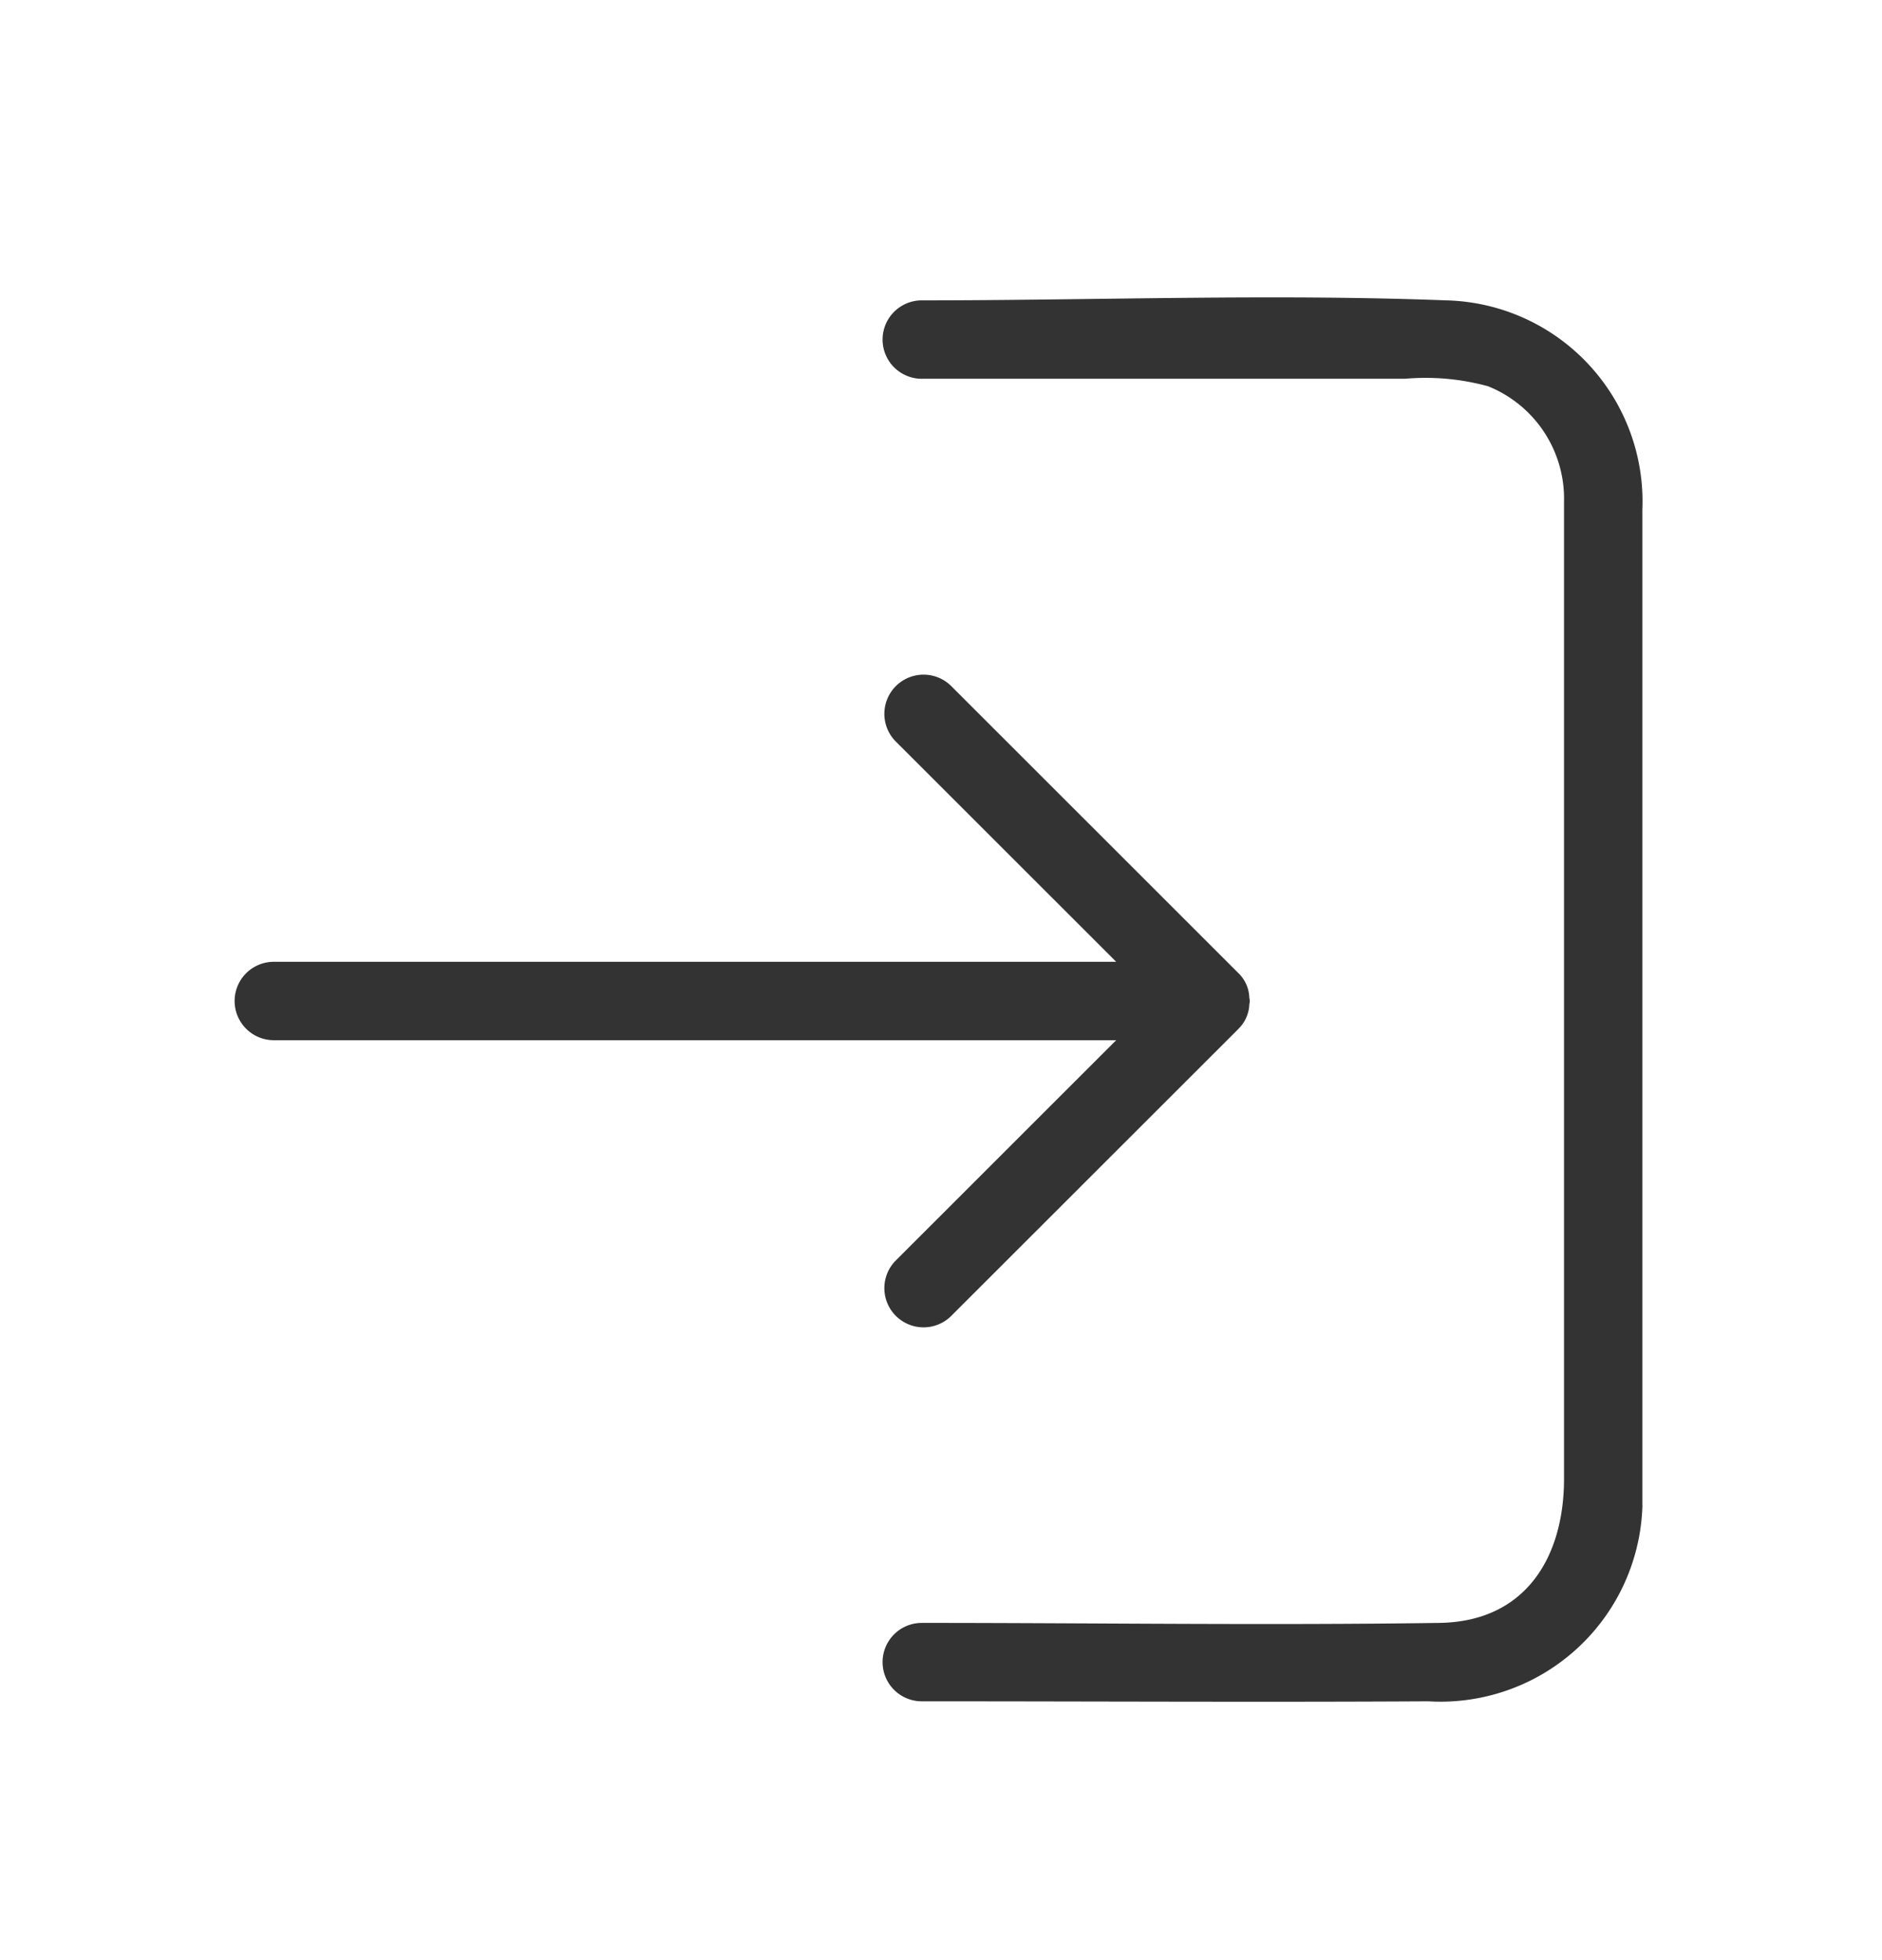
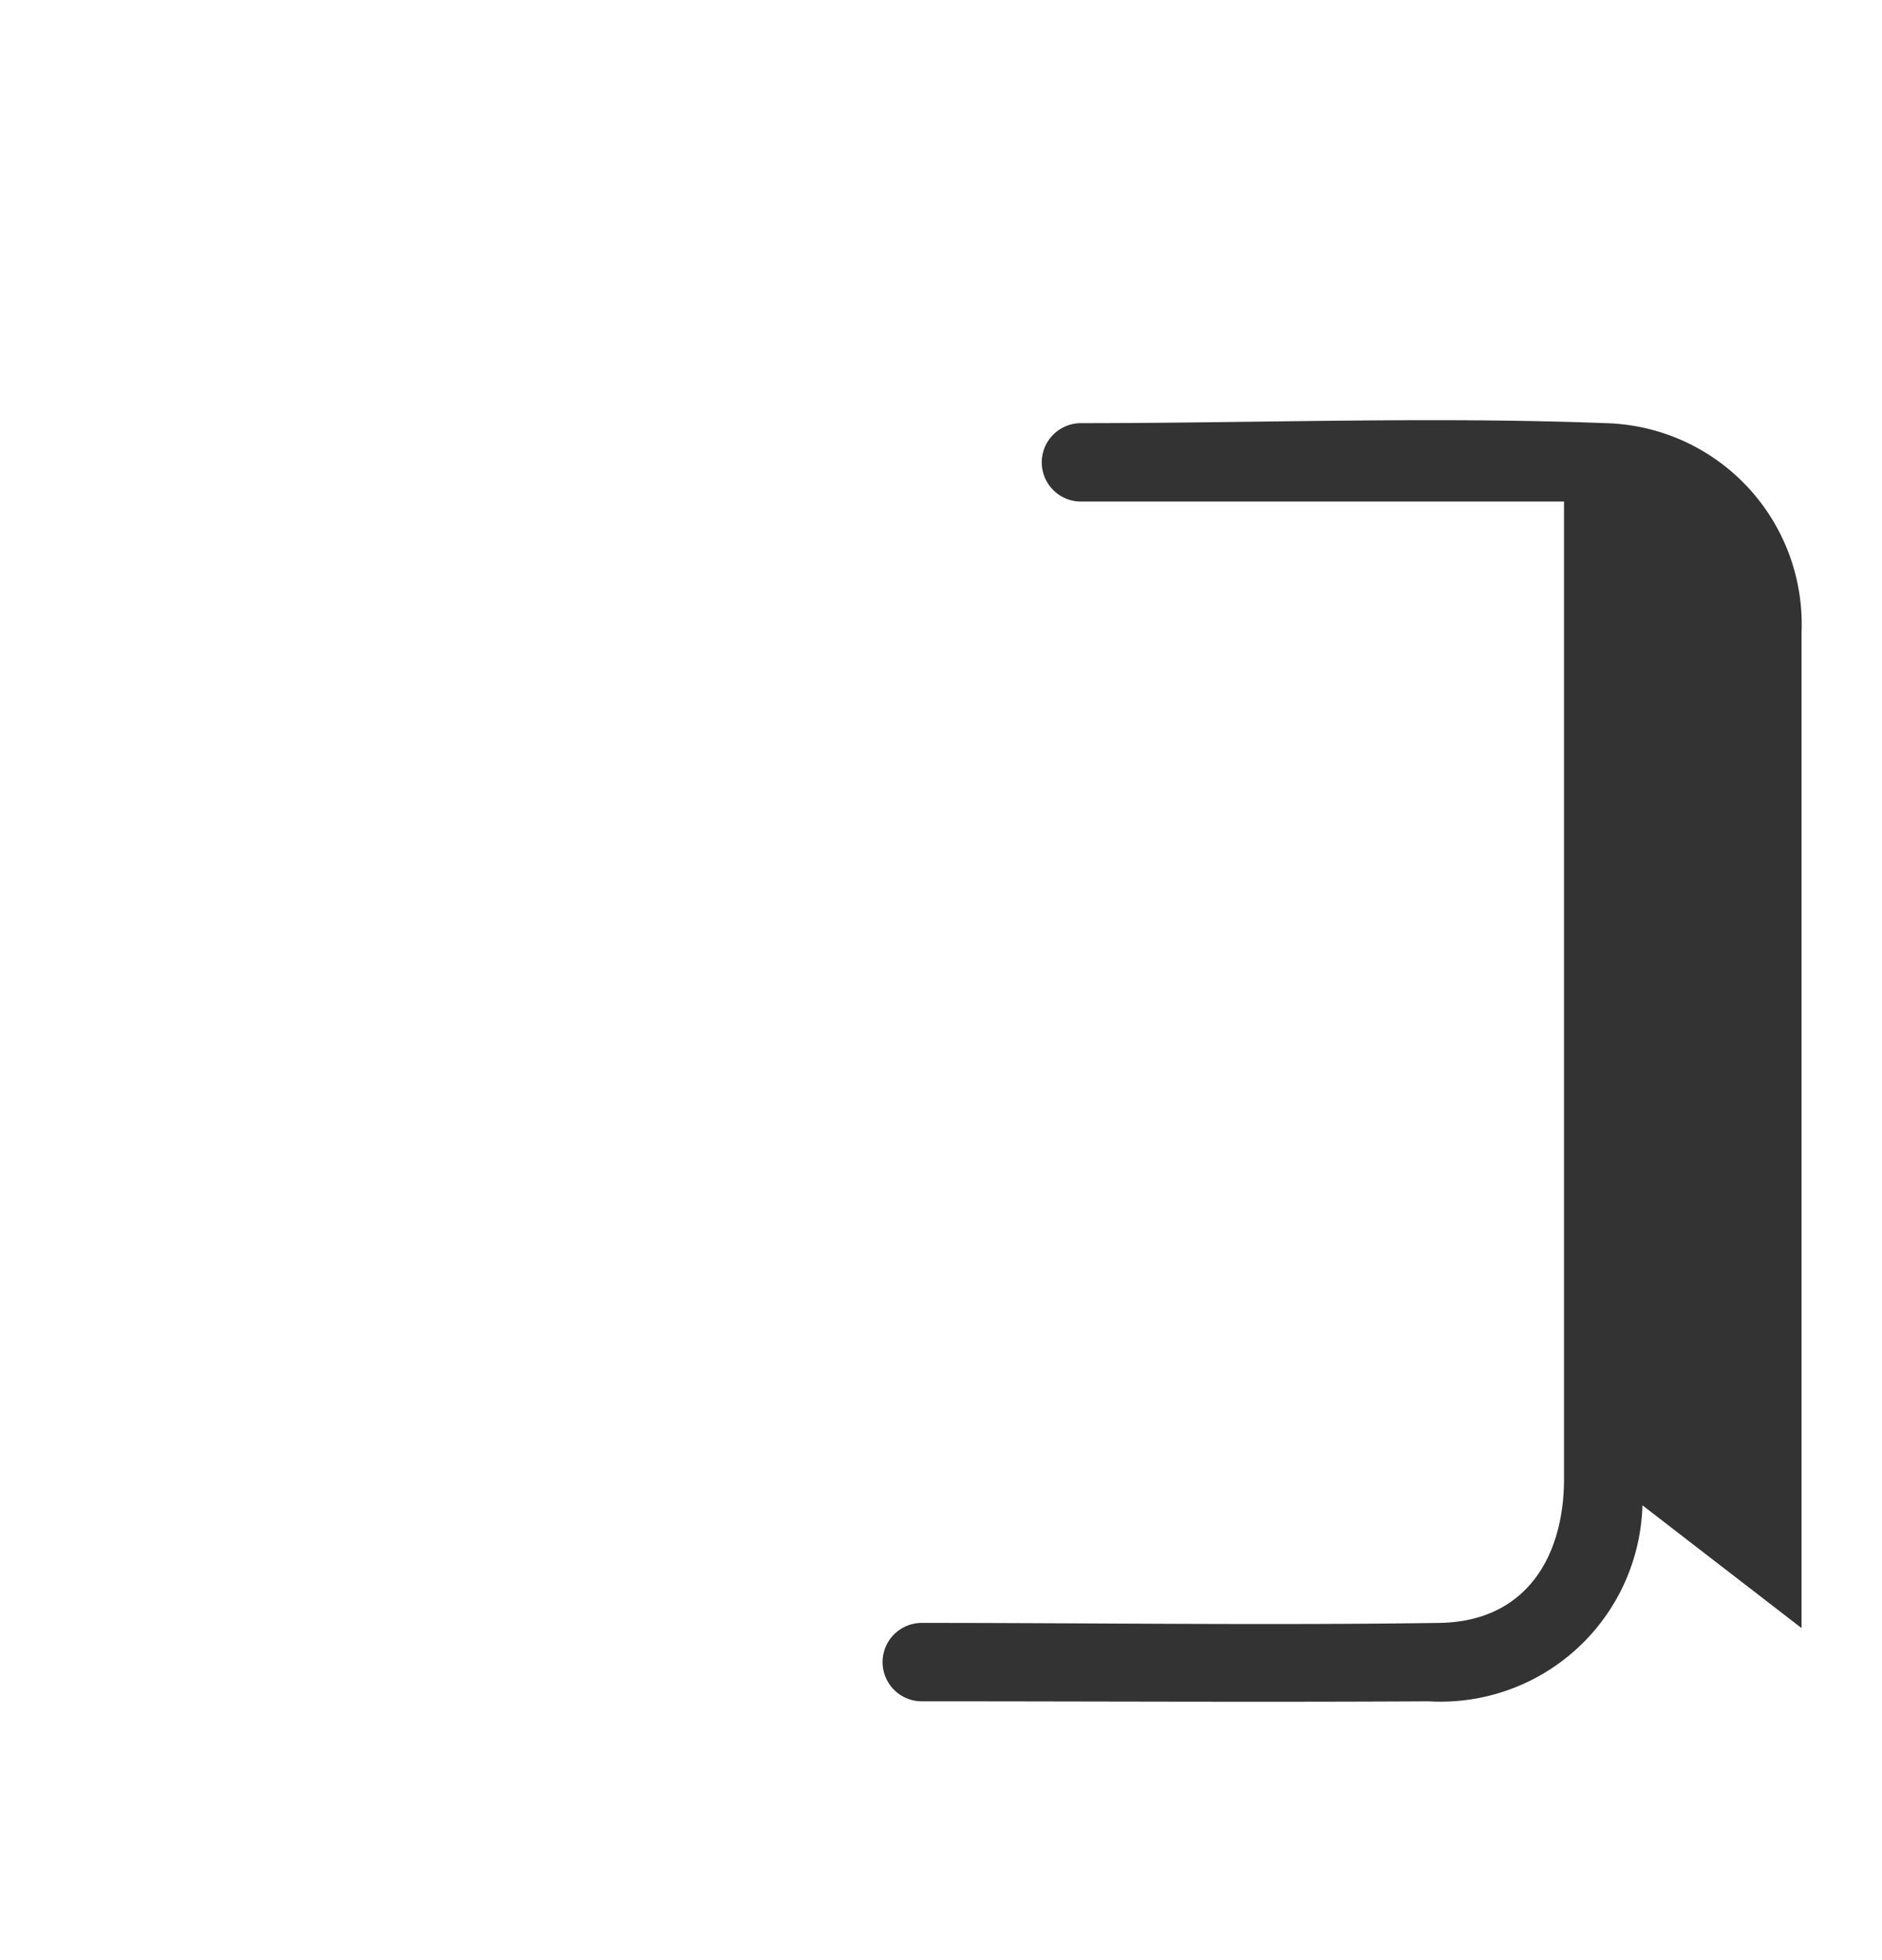
<svg xmlns="http://www.w3.org/2000/svg" width="24" height="25" fill="none">
-   <path d="M20.945 19.199a2.576 2.576 0 01-2.73 2.5c-2.152.012-4.306 0-6.46 0a.5.5 0 010-1c2.2 0 4.4.032 6.6 0 1.108-.016 1.59-.848 1.59-1.838V6.397a1.545 1.545 0 00-.97-1.471 3.027 3.027 0 00-1.06-.095h-6.16a.5.5 0 010-1c2.226 0 4.466-.085 6.689 0a2.566 2.566 0 012.5 2.67v12.698z" fill="#333" />
-   <path d="M15.794 13.121a.459.459 0 00.138-.312.297.297 0 00.006-.042.283.283 0 00-.006-.04.455.455 0 00-.138-.314l-3.669-3.668a.5.5 0 00-.707.707l2.816 2.815H3.492a.5.5 0 000 1h10.742l-2.816 2.815a.5.5 0 00.707.707l3.67-3.668z" fill="#333" />
+   <path d="M20.945 19.199a2.576 2.576 0 01-2.73 2.5c-2.152.012-4.306 0-6.46 0a.5.5 0 010-1c2.2 0 4.4.032 6.6 0 1.108-.016 1.59-.848 1.59-1.838V6.397h-6.16a.5.5 0 010-1c2.226 0 4.466-.085 6.689 0a2.566 2.566 0 012.5 2.67v12.698z" fill="#333" />
</svg>